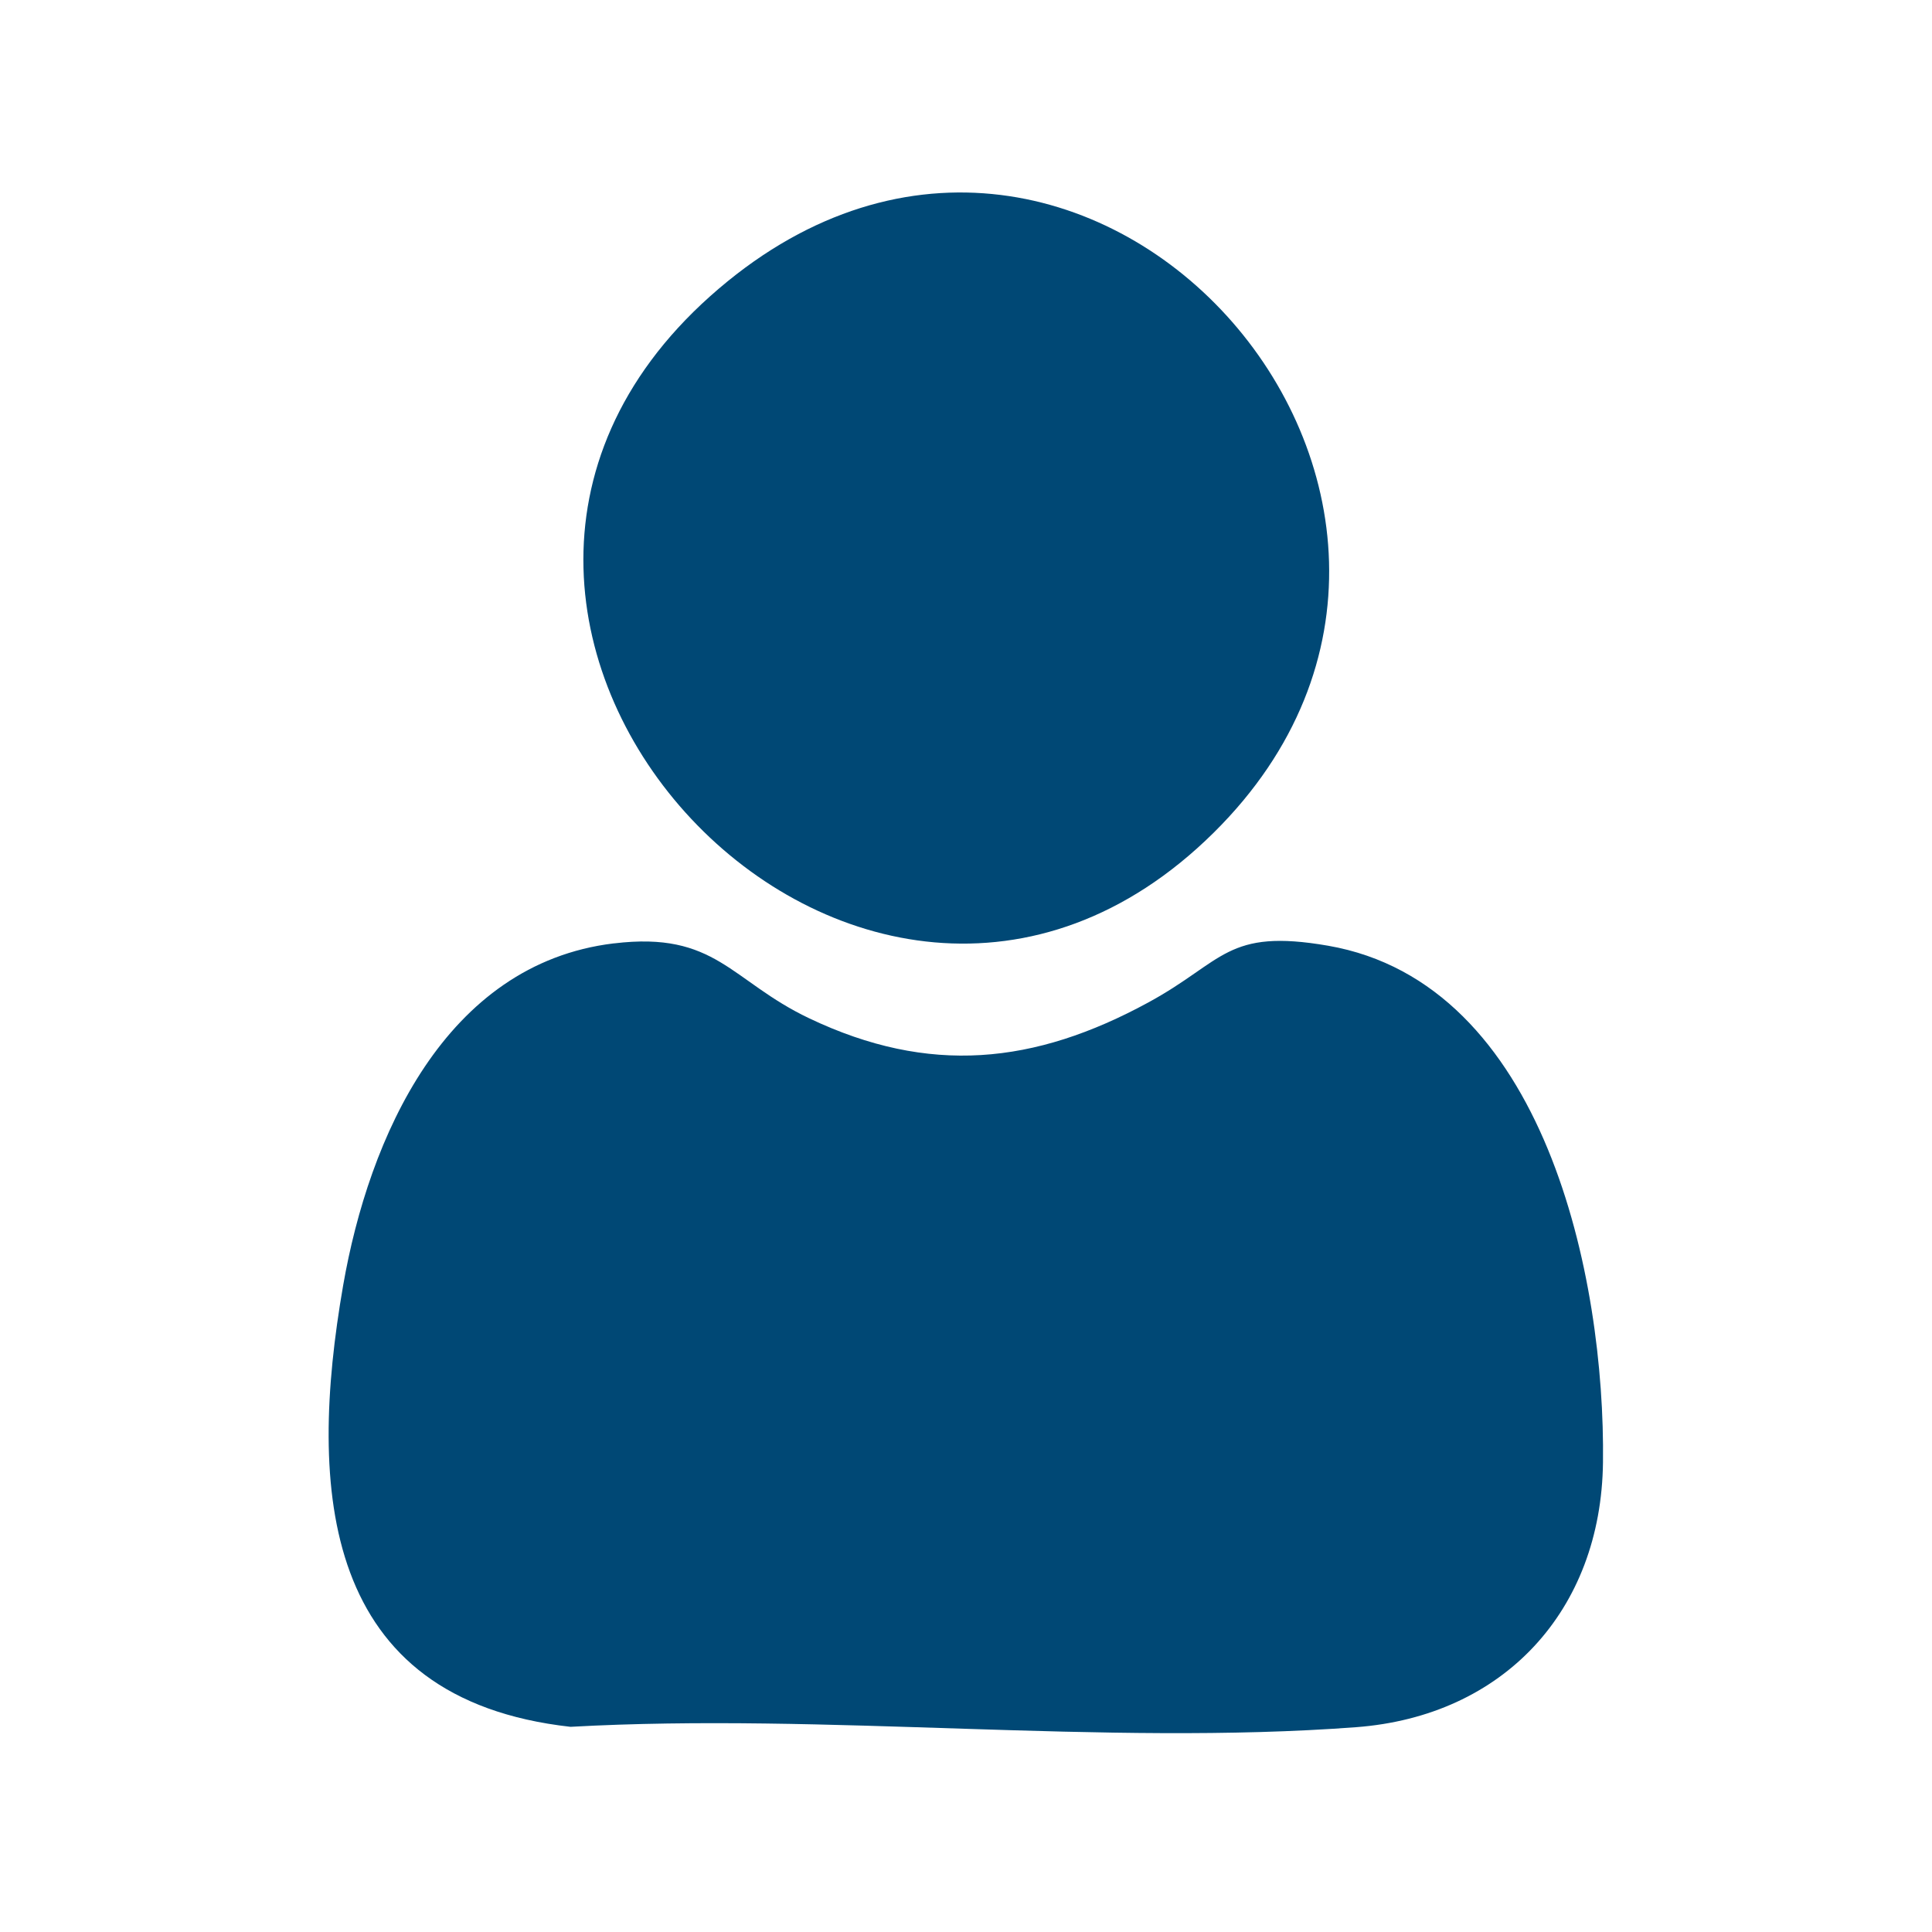
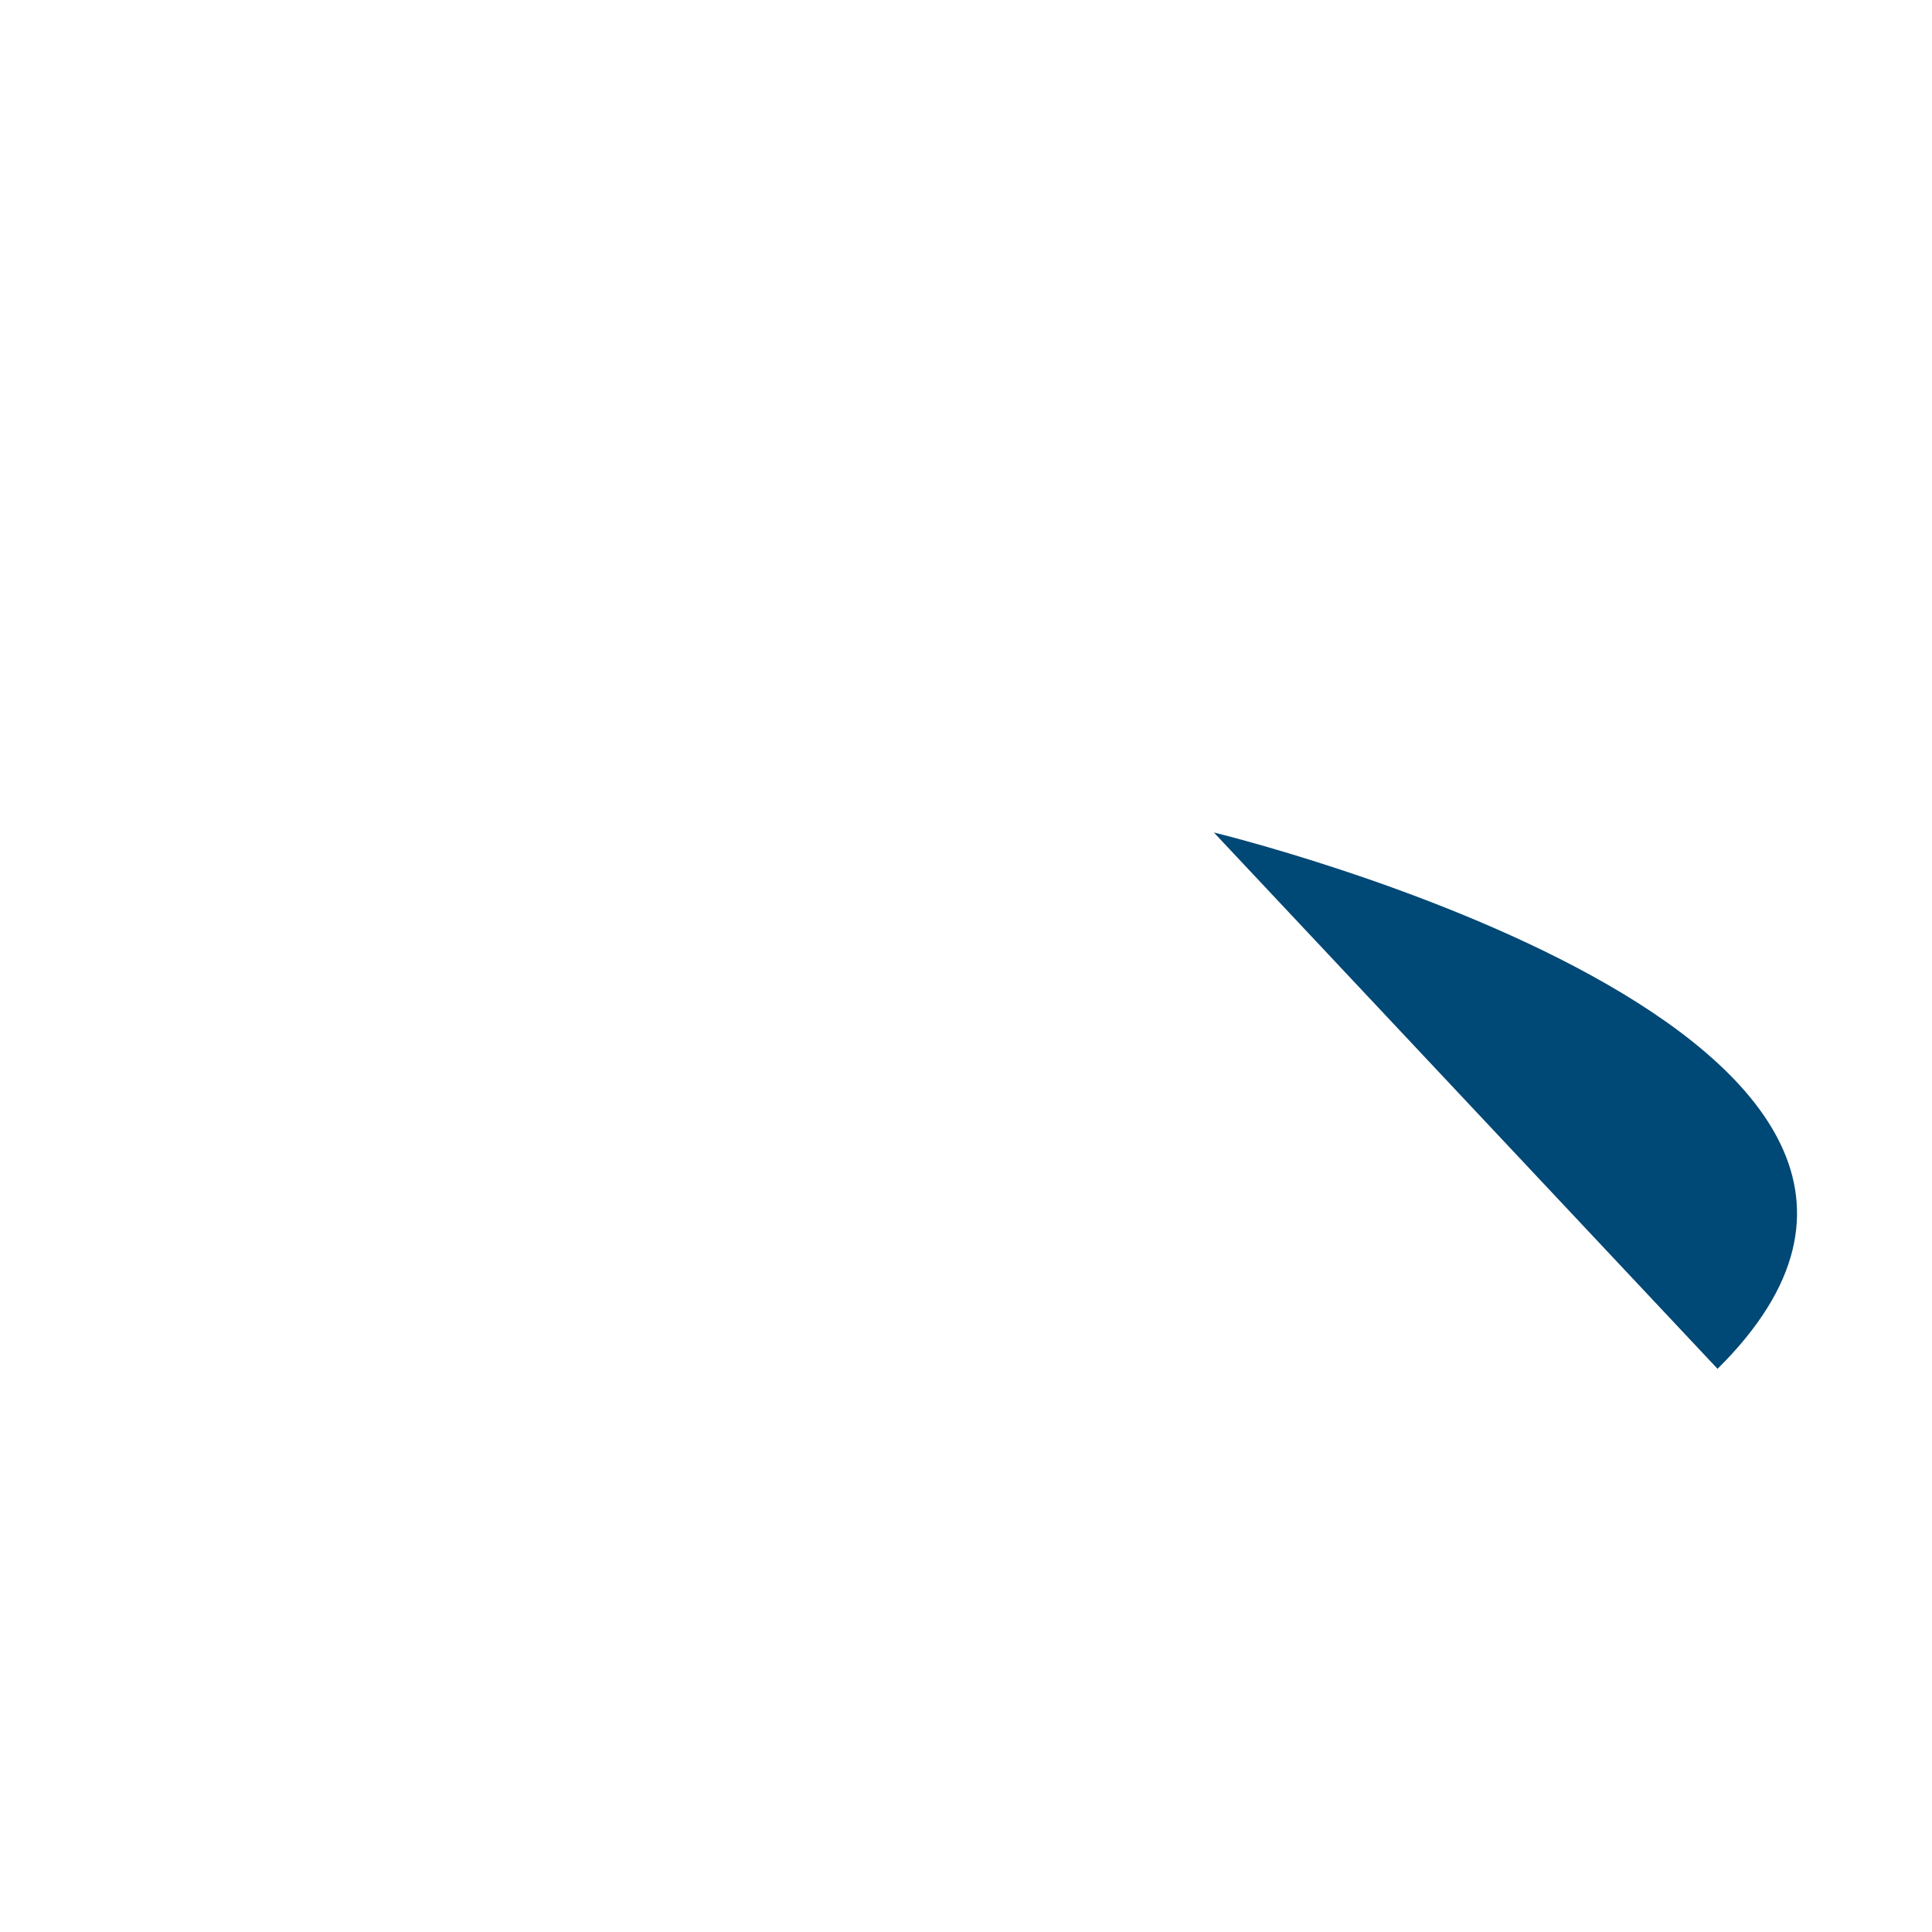
<svg xmlns="http://www.w3.org/2000/svg" id="Capa_1" viewBox="0 0 100 100">
  <defs>
    <style>      .st0 {        fill: #004875;      }    </style>
  </defs>
-   <path class="st0" d="M31.78,48.83c5.28-.64,6.03,1.94,10.11,3.88,6.2,2.95,11.65,2.39,17.56-.83,3.91-2.13,4.03-3.84,9.29-2.93,11.23,1.95,14.35,17.19,14.23,26.74-.09,7.68-5.15,13.14-12.79,13.71-13.1.98-27.42-.76-40.65-.02-12.89-1.44-13.61-12.25-11.77-22.84,1.33-7.65,5.27-16.65,14-17.71Z" />
-   <path class="st0" d="M62.83,43.09c-18.25,18.07-45.19-10.69-26.07-27.76s43.48,10.52,26.07,27.76Z" />
+   <path class="st0" d="M62.83,43.09s43.48,10.52,26.07,27.76Z" />
</svg>